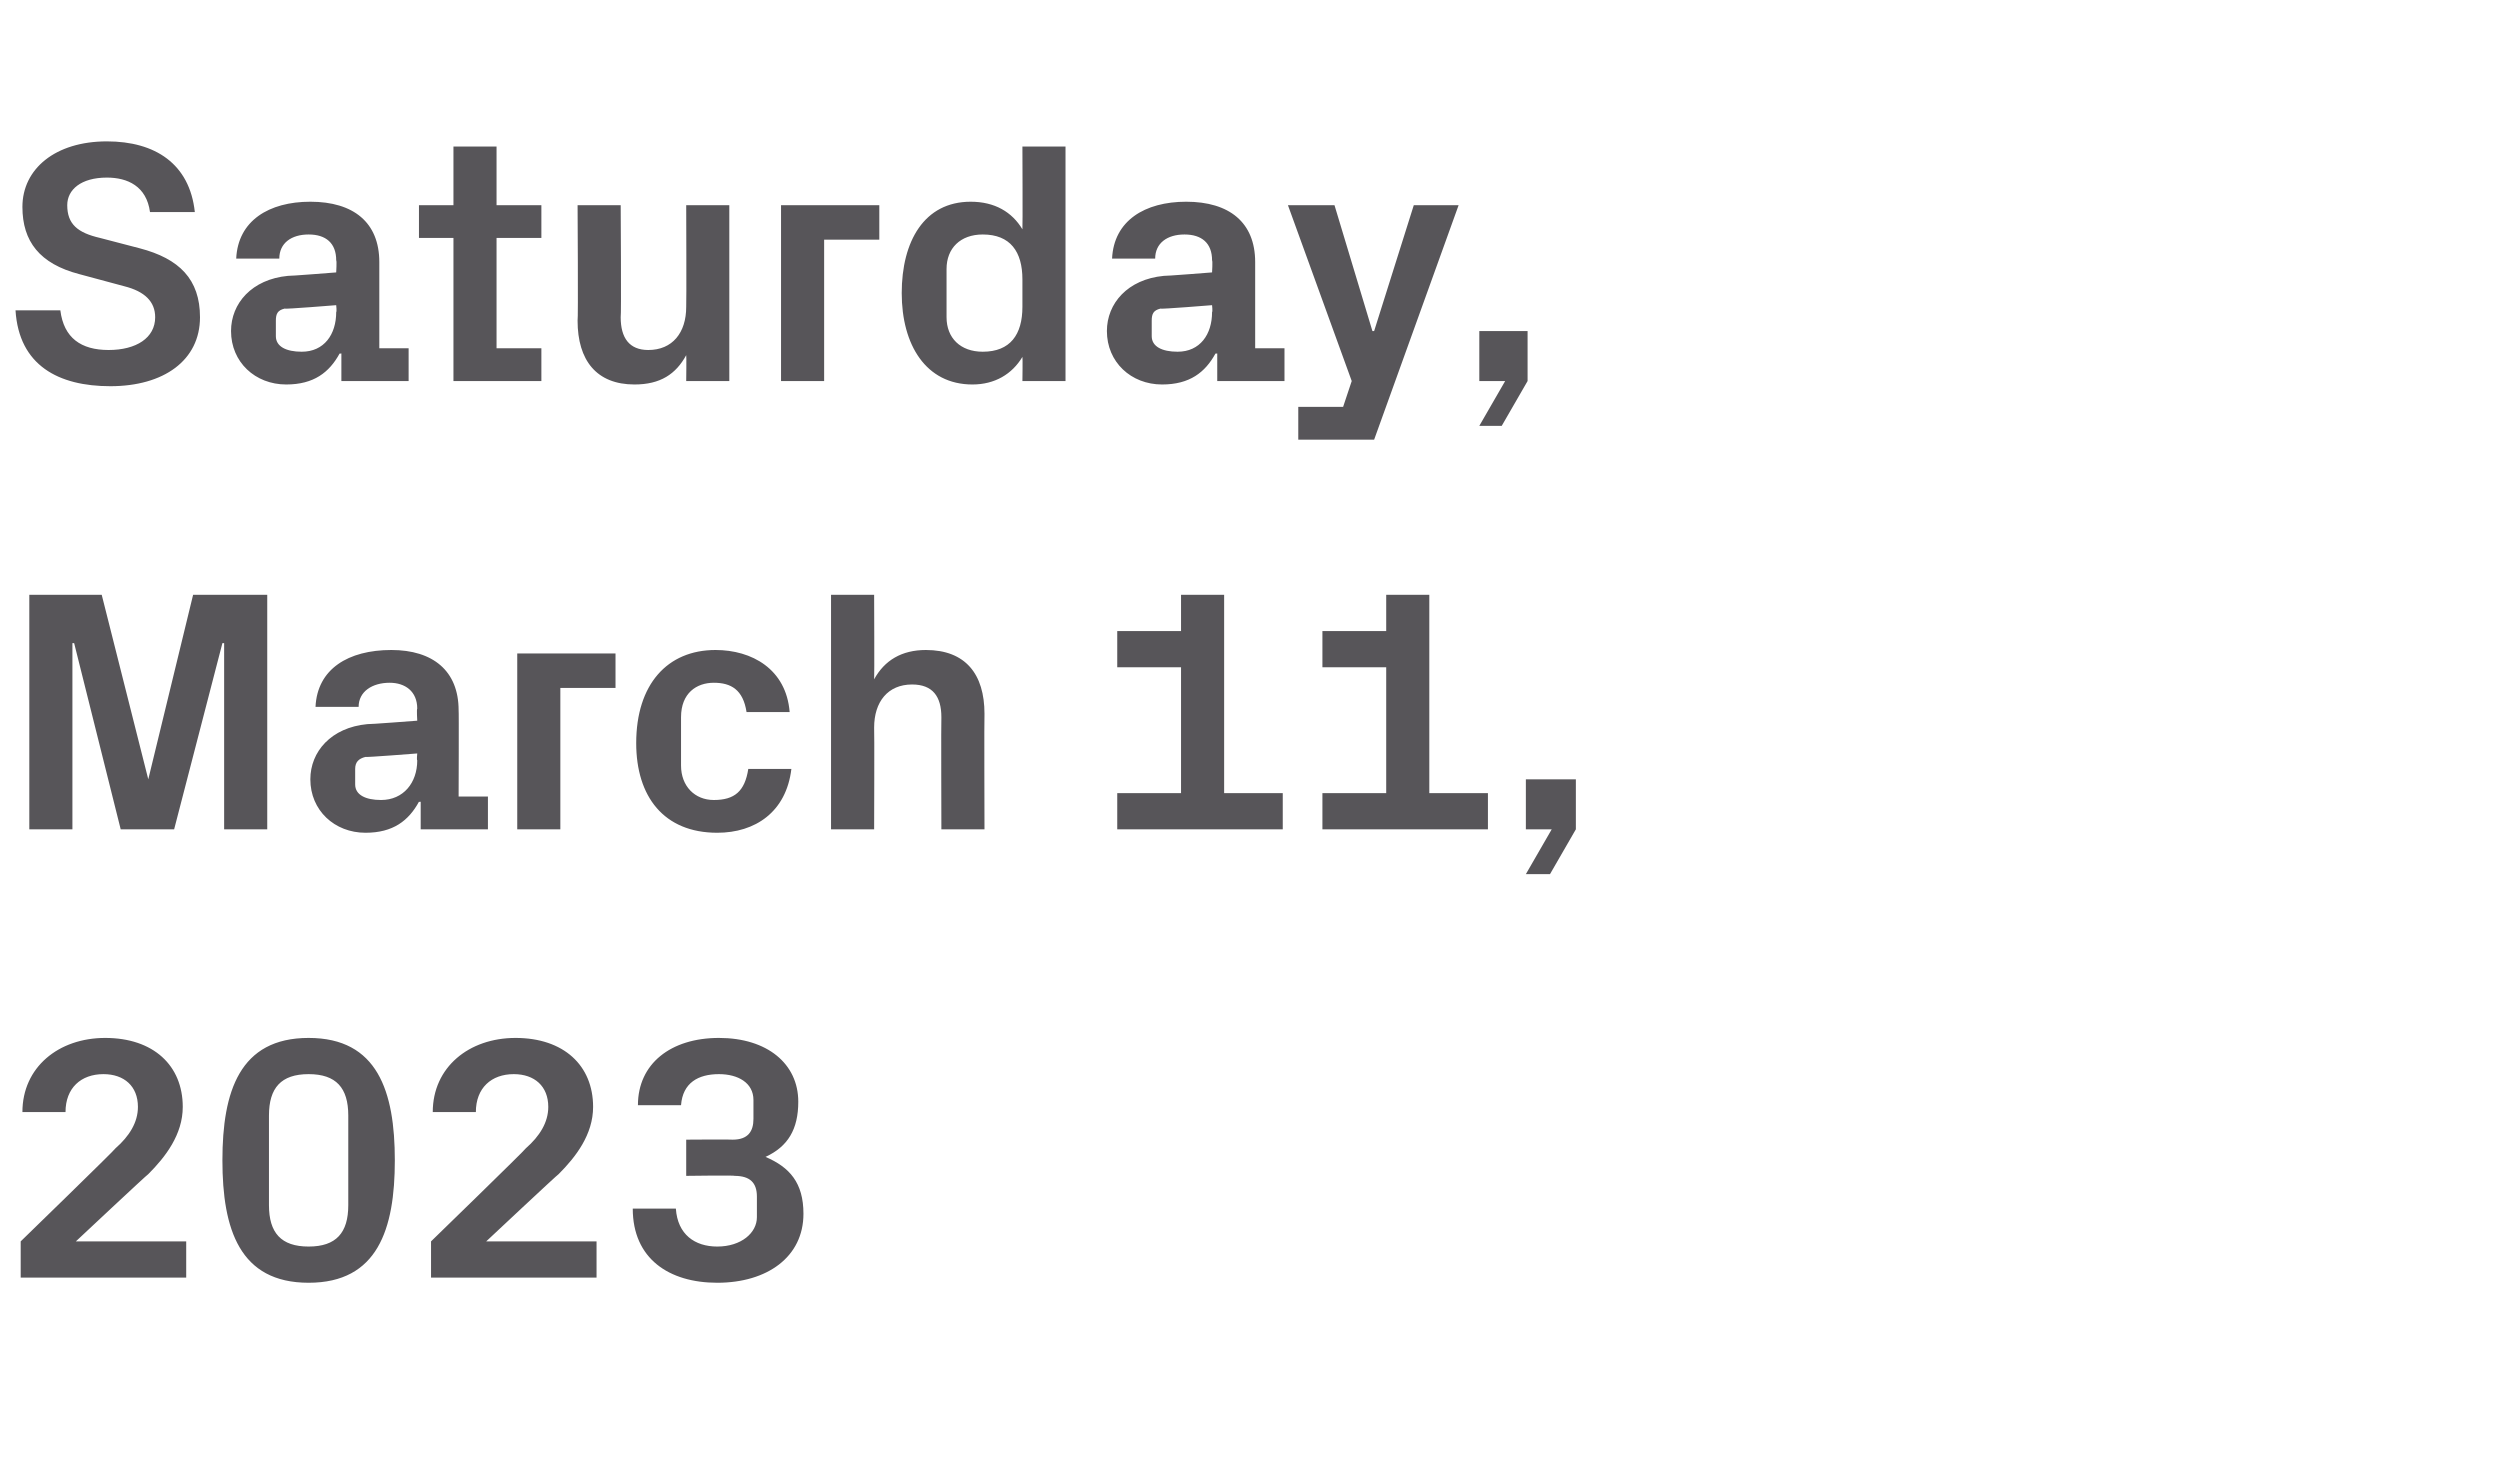
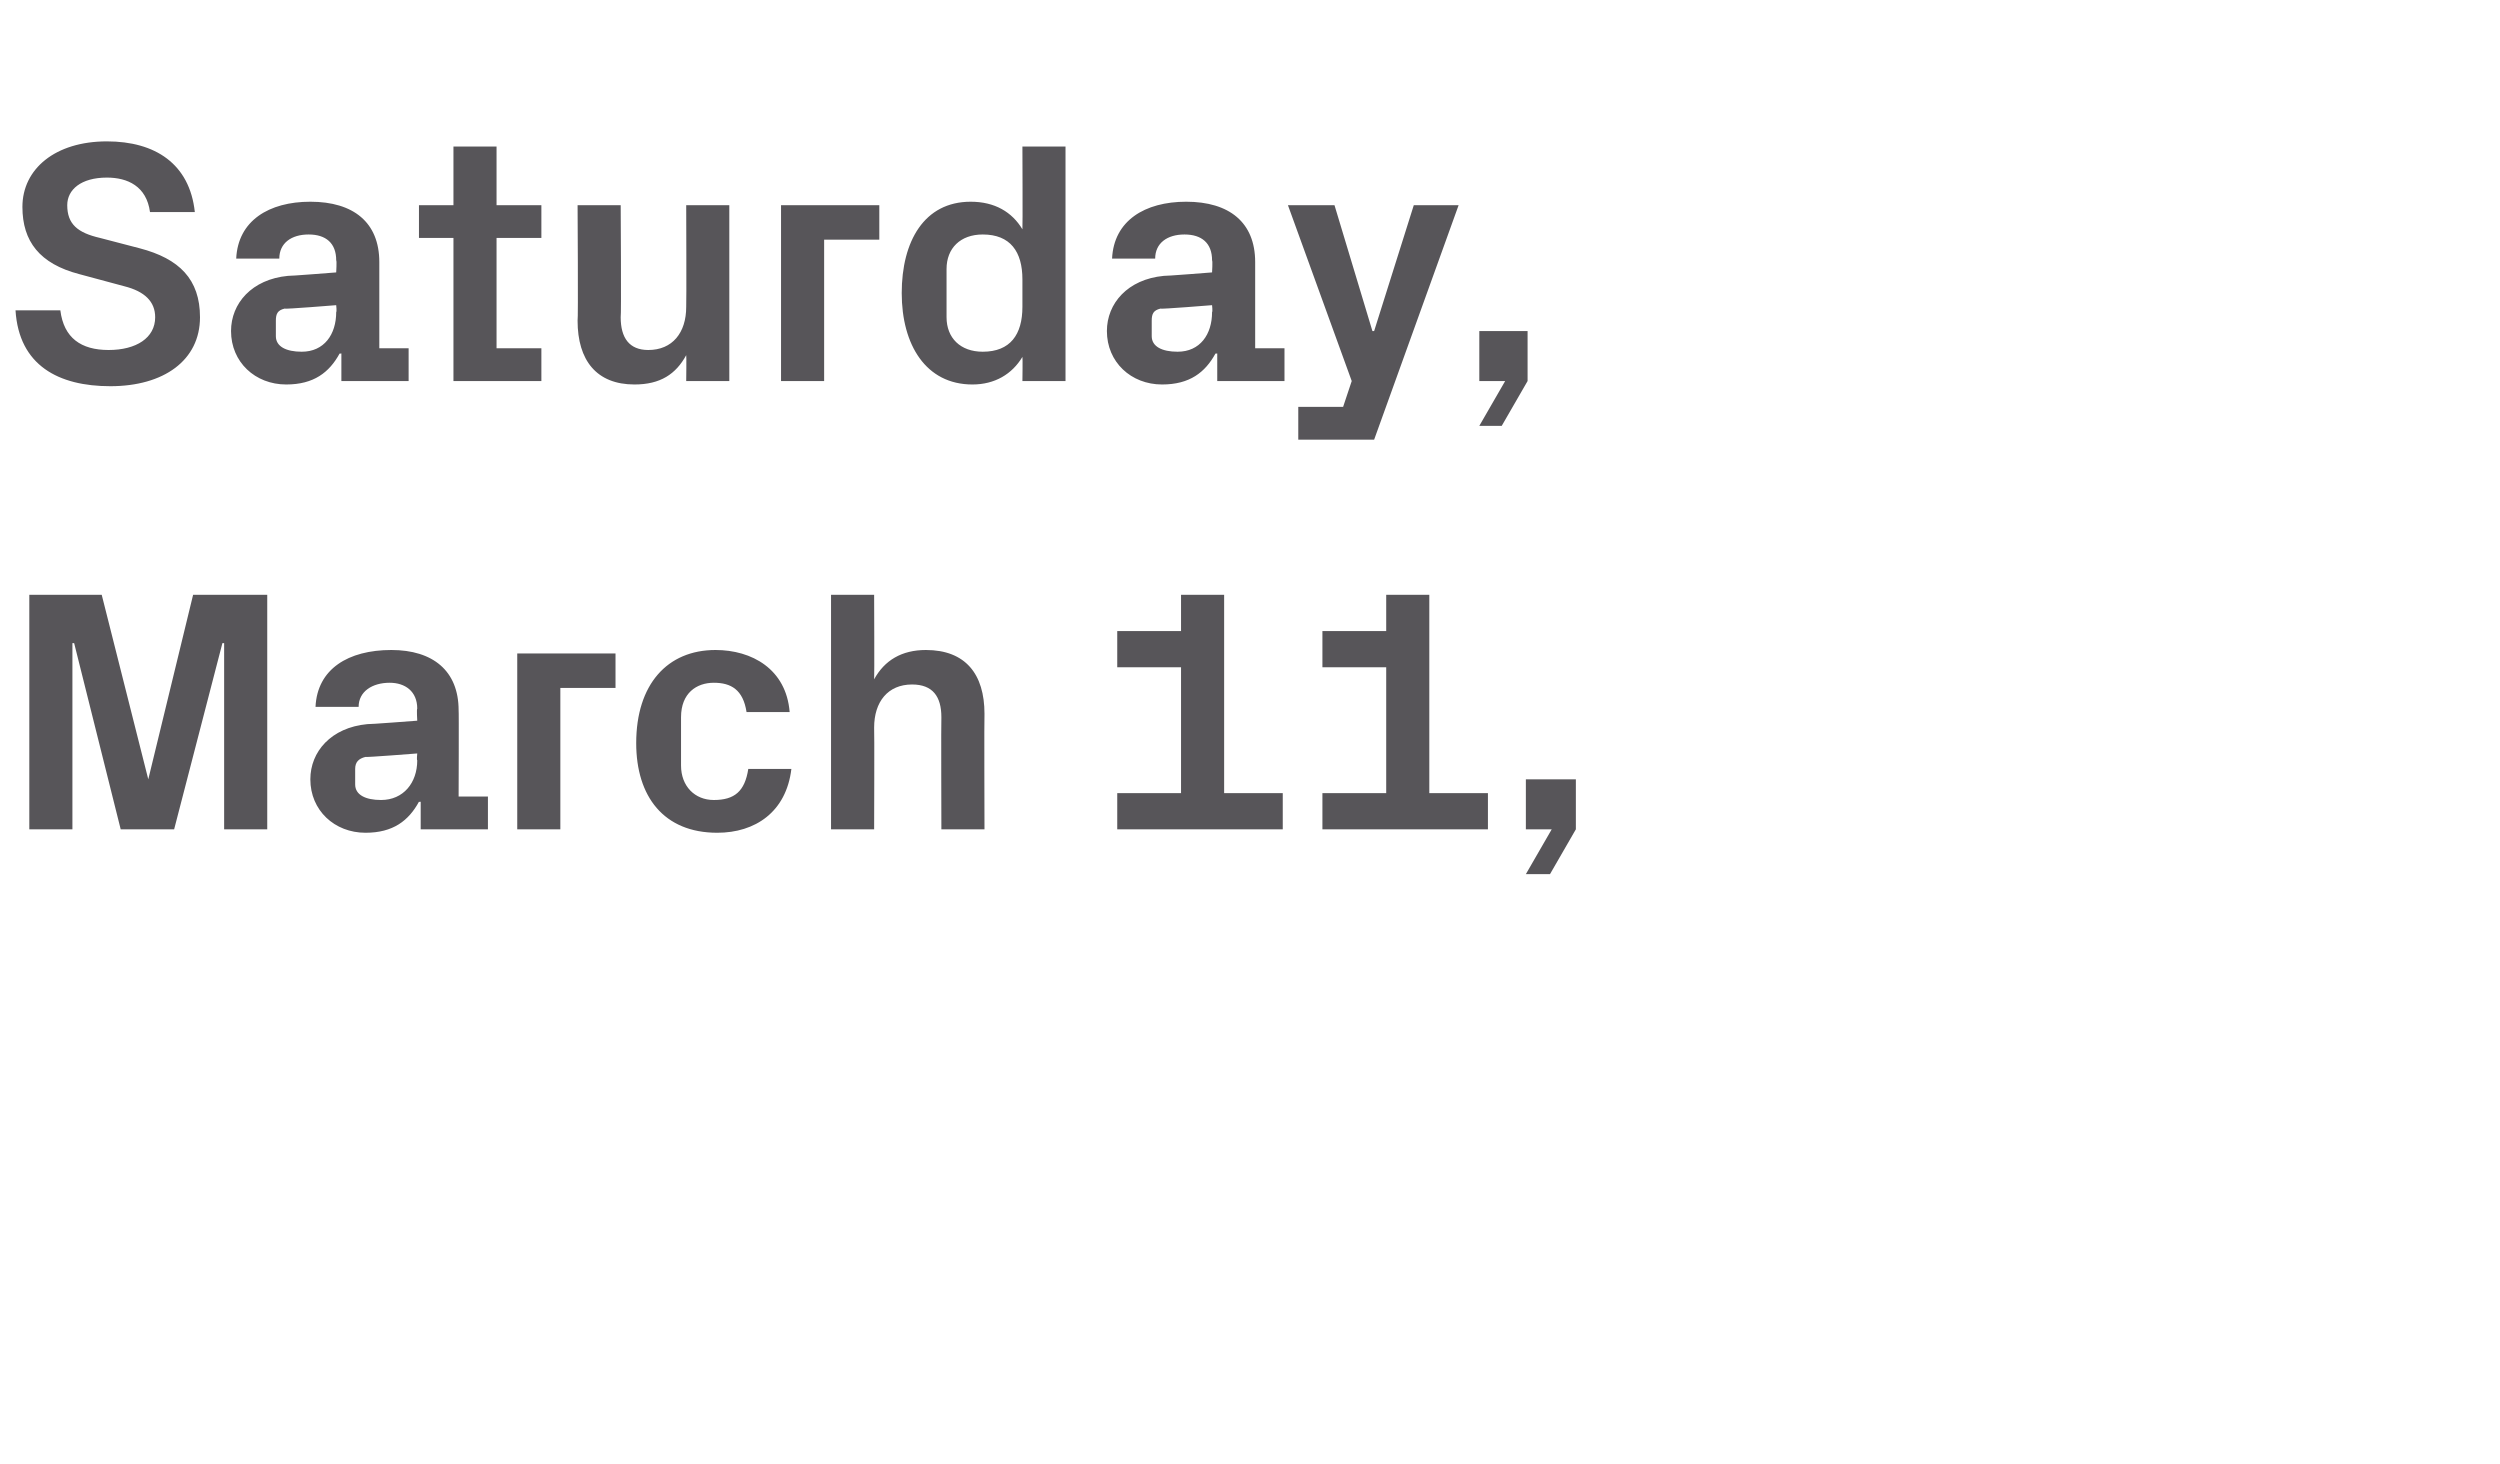
<svg xmlns="http://www.w3.org/2000/svg" version="1.1" width="145px" height="84.9px" viewBox="0 -6 145 84.9" style="top:-6px">
  <desc>Saturday, March 11, 2023</desc>
  <defs />
  <g id="Polygon34243">
-     <path d="M 4.4 66 L 10.8 66 L 10.8 68.1 L 1.2 68.1 L 1.2 66 C 1.2 66 6.72 60.64 6.7 60.6 C 7.5 59.9 8 59.1 8 58.2 C 8 57 7.2 56.3 6 56.3 C 4.7 56.3 3.8 57.1 3.8 58.5 C 3.8 58.5 1.3 58.5 1.3 58.5 C 1.3 55.9 3.4 54.2 6.1 54.2 C 8.9 54.2 10.6 55.8 10.6 58.2 C 10.6 59.8 9.6 61.1 8.6 62.1 C 8.58 62.08 4.4 66 4.4 66 L 4.4 66 Z M 17.9 68.4 C 13.9 68.4 12.9 65.3 12.9 61.3 C 12.9 57.3 13.9 54.2 17.9 54.2 C 21.9 54.2 22.9 57.3 22.9 61.3 C 22.9 65.3 21.9 68.4 17.9 68.4 Z M 20.2 63.9 C 20.2 63.9 20.2 58.7 20.2 58.7 C 20.2 57.1 19.5 56.3 17.9 56.3 C 16.3 56.3 15.6 57.1 15.6 58.7 C 15.6 58.7 15.6 63.9 15.6 63.9 C 15.6 65.5 16.3 66.3 17.9 66.3 C 19.5 66.3 20.2 65.5 20.2 63.9 Z M 28.2 66 L 34.6 66 L 34.6 68.1 L 25 68.1 L 25 66 C 25 66 30.52 60.64 30.5 60.6 C 31.3 59.9 31.8 59.1 31.8 58.2 C 31.8 57 31 56.3 29.8 56.3 C 28.5 56.3 27.6 57.1 27.6 58.5 C 27.6 58.5 25.1 58.5 25.1 58.5 C 25.1 55.9 27.2 54.2 29.9 54.2 C 32.7 54.2 34.4 55.8 34.4 58.2 C 34.4 59.8 33.4 61.1 32.4 62.1 C 32.38 62.08 28.2 66 28.2 66 L 28.2 66 Z M 39.8 62.2 L 39.8 60.1 C 39.8 60.1 42.5 60.08 42.5 60.1 C 43.4 60.1 43.7 59.6 43.7 58.9 C 43.7 58.9 43.7 57.8 43.7 57.8 C 43.7 56.8 42.8 56.3 41.7 56.3 C 40.5 56.3 39.6 56.8 39.5 58.1 C 39.5 58.1 37 58.1 37 58.1 C 37 55.7 38.9 54.2 41.7 54.2 C 44.5 54.2 46.3 55.7 46.3 57.9 C 46.3 59.5 45.7 60.5 44.4 61.1 C 45.8 61.7 46.6 62.6 46.6 64.4 C 46.6 66.9 44.5 68.4 41.6 68.4 C 38.8 68.4 36.7 67 36.7 64.1 C 36.7 64.1 39.2 64.1 39.2 64.1 C 39.3 65.6 40.3 66.3 41.6 66.3 C 43 66.3 43.9 65.5 43.9 64.6 C 43.9 64.6 43.9 63.4 43.9 63.4 C 43.9 62.6 43.5 62.2 42.6 62.2 C 42.64 62.16 39.8 62.2 39.8 62.2 Z " stroke="none" fill="#575559" />
-   </g>
+     </g>
  <g id="Polygon34242">
    <path d="M 8.6 39.2 L 11.2 28.5 L 15.5 28.5 L 15.5 42.1 L 13 42.1 L 13 31.3 L 12.9 31.3 L 10.1 42.1 L 7 42.1 L 4.3 31.3 L 4.2 31.3 L 4.2 42.1 L 1.7 42.1 L 1.7 28.5 L 5.9 28.5 L 8.6 39.2 L 8.6 39.2 Z M 24.2 38.1 C 24.16 38.08 24.2 37.7 24.2 37.7 C 24.2 37.7 21.16 37.94 21.2 37.9 C 20.8 38 20.6 38.2 20.6 38.6 C 20.6 38.6 20.6 39.5 20.6 39.5 C 20.6 40.1 21.2 40.4 22.1 40.4 C 23.4 40.4 24.2 39.4 24.2 38.1 Z M 24.2 35.1 C 24.2 34.1 23.5 33.6 22.6 33.6 C 21.6 33.6 20.8 34.1 20.8 35 C 20.8 35 18.3 35 18.3 35 C 18.4 32.8 20.2 31.7 22.7 31.7 C 25.1 31.7 26.6 32.9 26.6 35.2 C 26.62 35.16 26.6 40.2 26.6 40.2 L 28.3 40.2 L 28.3 42.1 L 24.4 42.1 L 24.4 40.5 C 24.4 40.5 24.3 40.52 24.3 40.5 C 23.7 41.6 22.8 42.3 21.2 42.3 C 19.4 42.3 18 41 18 39.2 C 18 37.6 19.2 36.2 21.3 36 C 21.34 36.02 24.2 35.8 24.2 35.8 C 24.2 35.8 24.16 35.12 24.2 35.1 Z M 30 31.9 L 35.7 31.9 L 35.7 33.9 L 32.5 33.9 L 32.5 42.1 L 30 42.1 L 30 31.9 Z M 41.5 31.7 C 43.6 31.7 45.6 32.8 45.8 35.3 C 45.8 35.3 43.3 35.3 43.3 35.3 C 43.1 34 42.4 33.6 41.4 33.6 C 40.4 33.6 39.5 34.2 39.5 35.6 C 39.5 35.6 39.5 38.4 39.5 38.4 C 39.5 39.6 40.3 40.4 41.4 40.4 C 42.6 40.4 43.2 39.9 43.4 38.6 C 43.4 38.6 45.9 38.6 45.9 38.6 C 45.6 41.1 43.8 42.3 41.6 42.3 C 38.5 42.3 36.9 40.2 36.9 37.1 C 36.9 33.7 38.7 31.7 41.5 31.7 Z M 50.7 33.4 C 51.3 32.3 52.3 31.7 53.7 31.7 C 56 31.7 57.1 33.1 57.1 35.4 C 57.08 35.42 57.1 42.1 57.1 42.1 L 54.6 42.1 C 54.6 42.1 54.58 35.6 54.6 35.6 C 54.6 34.4 54.1 33.7 52.9 33.7 C 51.5 33.7 50.7 34.7 50.7 36.2 C 50.72 36.2 50.7 42.1 50.7 42.1 L 48.2 42.1 L 48.2 28.5 L 50.7 28.5 C 50.7 28.5 50.72 33.38 50.7 33.4 Z M 64.8 40 L 68.5 40 L 68.5 32.7 L 64.8 32.7 L 64.8 30.6 L 68.5 30.6 L 68.5 28.5 L 71 28.5 L 71 40 L 74.4 40 L 74.4 42.1 L 64.8 42.1 L 64.8 40 Z M 76.7 40 L 80.4 40 L 80.4 32.7 L 76.7 32.7 L 76.7 30.6 L 80.4 30.6 L 80.4 28.5 L 82.9 28.5 L 82.9 40 L 86.3 40 L 86.3 42.1 L 76.7 42.1 L 76.7 40 Z M 88.5 42.1 L 88.5 39.2 L 91.4 39.2 L 91.4 42.1 L 89.9 44.7 L 88.5 44.7 L 90 42.1 L 88.5 42.1 Z " stroke="none" fill="#575559" />
  </g>
  <g id="Polygon34241">
    <path d="M 3.9 5.9 C 3.9 7 4.5 7.5 5.8 7.8 C 5.8 7.8 8.1 8.4 8.1 8.4 C 10.4 9 11.6 10.2 11.6 12.4 C 11.6 14.9 9.5 16.4 6.4 16.4 C 3.4 16.4 1.1 15.2 0.9 12 C 0.9 12 3.5 12 3.5 12 C 3.7 13.6 4.7 14.3 6.3 14.3 C 7.9 14.3 9 13.6 9 12.4 C 9 11.5 8.4 10.9 7.2 10.6 C 7.2 10.6 4.6 9.9 4.6 9.9 C 2.3 9.3 1.3 8 1.3 6 C 1.3 3.8 3.2 2.2 6.2 2.2 C 9 2.2 11 3.5 11.3 6.3 C 11.3 6.3 8.7 6.3 8.7 6.3 C 8.5 4.8 7.4 4.3 6.2 4.3 C 4.7 4.3 3.9 5 3.9 5.9 Z M 19.5 12.1 C 19.54 12.08 19.5 11.7 19.5 11.7 C 19.5 11.7 16.54 11.94 16.5 11.9 C 16.1 12 16 12.2 16 12.6 C 16 12.6 16 13.5 16 13.5 C 16 14.1 16.6 14.4 17.5 14.4 C 18.8 14.4 19.5 13.4 19.5 12.1 Z M 19.5 9.1 C 19.5 8.1 18.9 7.6 17.9 7.6 C 16.9 7.6 16.2 8.1 16.2 9 C 16.2 9 13.7 9 13.7 9 C 13.8 6.8 15.6 5.7 18 5.7 C 20.5 5.7 22 6.9 22 9.2 C 22 9.16 22 14.2 22 14.2 L 23.7 14.2 L 23.7 16.1 L 19.8 16.1 L 19.8 14.5 C 19.8 14.5 19.68 14.52 19.7 14.5 C 19.1 15.6 18.2 16.3 16.6 16.3 C 14.8 16.3 13.4 15 13.4 13.2 C 13.4 11.6 14.6 10.2 16.7 10 C 16.72 10.02 19.5 9.8 19.5 9.8 C 19.5 9.8 19.54 9.12 19.5 9.1 Z M 28.8 14.2 L 31.4 14.2 L 31.4 16.1 L 26.3 16.1 L 26.3 7.8 L 24.3 7.8 L 24.3 5.9 L 26.3 5.9 L 26.3 2.5 L 28.8 2.5 L 28.8 5.9 L 31.4 5.9 L 31.4 7.8 L 28.8 7.8 L 28.8 14.2 Z M 39.8 14.6 C 39.2 15.7 38.3 16.3 36.8 16.3 C 34.6 16.3 33.5 14.9 33.5 12.6 C 33.54 12.58 33.5 5.9 33.5 5.9 L 36 5.9 C 36 5.9 36.04 12.4 36 12.4 C 36 13.6 36.5 14.3 37.6 14.3 C 39 14.3 39.8 13.3 39.8 11.8 C 39.82 11.8 39.8 5.9 39.8 5.9 L 42.3 5.9 L 42.3 16.1 L 39.8 16.1 C 39.8 16.1 39.82 14.62 39.8 14.6 Z M 45.3 5.9 L 51 5.9 L 51 7.9 L 47.8 7.9 L 47.8 16.1 L 45.3 16.1 L 45.3 5.9 Z M 59.3 10.2 C 59.3 8.6 58.6 7.6 57 7.6 C 55.7 7.6 54.9 8.4 54.9 9.6 C 54.9 9.6 54.9 12.4 54.9 12.4 C 54.9 13.6 55.7 14.4 57 14.4 C 58.6 14.4 59.3 13.4 59.3 11.8 C 59.3 11.8 59.3 10.2 59.3 10.2 Z M 59.3 16.1 C 59.3 16.1 59.32 14.72 59.3 14.7 C 58.7 15.7 57.7 16.3 56.4 16.3 C 53.7 16.3 52.3 14 52.3 11 C 52.3 8 53.6 5.7 56.3 5.7 C 57.7 5.7 58.7 6.3 59.3 7.3 C 59.32 7.28 59.3 2.5 59.3 2.5 L 61.8 2.5 L 61.8 16.1 L 59.3 16.1 Z M 70.3 12.1 C 70.34 12.08 70.3 11.7 70.3 11.7 C 70.3 11.7 67.34 11.94 67.3 11.9 C 66.9 12 66.8 12.2 66.8 12.6 C 66.8 12.6 66.8 13.5 66.8 13.5 C 66.8 14.1 67.4 14.4 68.3 14.4 C 69.6 14.4 70.3 13.4 70.3 12.1 Z M 70.3 9.1 C 70.3 8.1 69.7 7.6 68.7 7.6 C 67.7 7.6 67 8.1 67 9 C 67 9 64.5 9 64.5 9 C 64.6 6.8 66.4 5.7 68.8 5.7 C 71.3 5.7 72.8 6.9 72.8 9.2 C 72.8 9.16 72.8 14.2 72.8 14.2 L 74.5 14.2 L 74.5 16.1 L 70.6 16.1 L 70.6 14.5 C 70.6 14.5 70.48 14.52 70.5 14.5 C 69.9 15.6 69 16.3 67.4 16.3 C 65.6 16.3 64.2 15 64.2 13.2 C 64.2 11.6 65.4 10.2 67.5 10 C 67.52 10.02 70.3 9.8 70.3 9.8 C 70.3 9.8 70.34 9.12 70.3 9.1 Z M 79.7 13.2 L 82 5.9 L 84.6 5.9 L 79.7 19.5 L 75.3 19.5 L 75.3 17.6 L 77.9 17.6 L 78.4 16.1 L 74.7 5.9 L 77.4 5.9 L 79.6 13.2 L 79.7 13.2 Z M 85.8 16.1 L 85.8 13.2 L 88.6 13.2 L 88.6 16.1 L 87.1 18.7 L 85.8 18.7 L 87.3 16.1 L 85.8 16.1 Z " stroke="none" fill="#575559" />
  </g>
</svg>